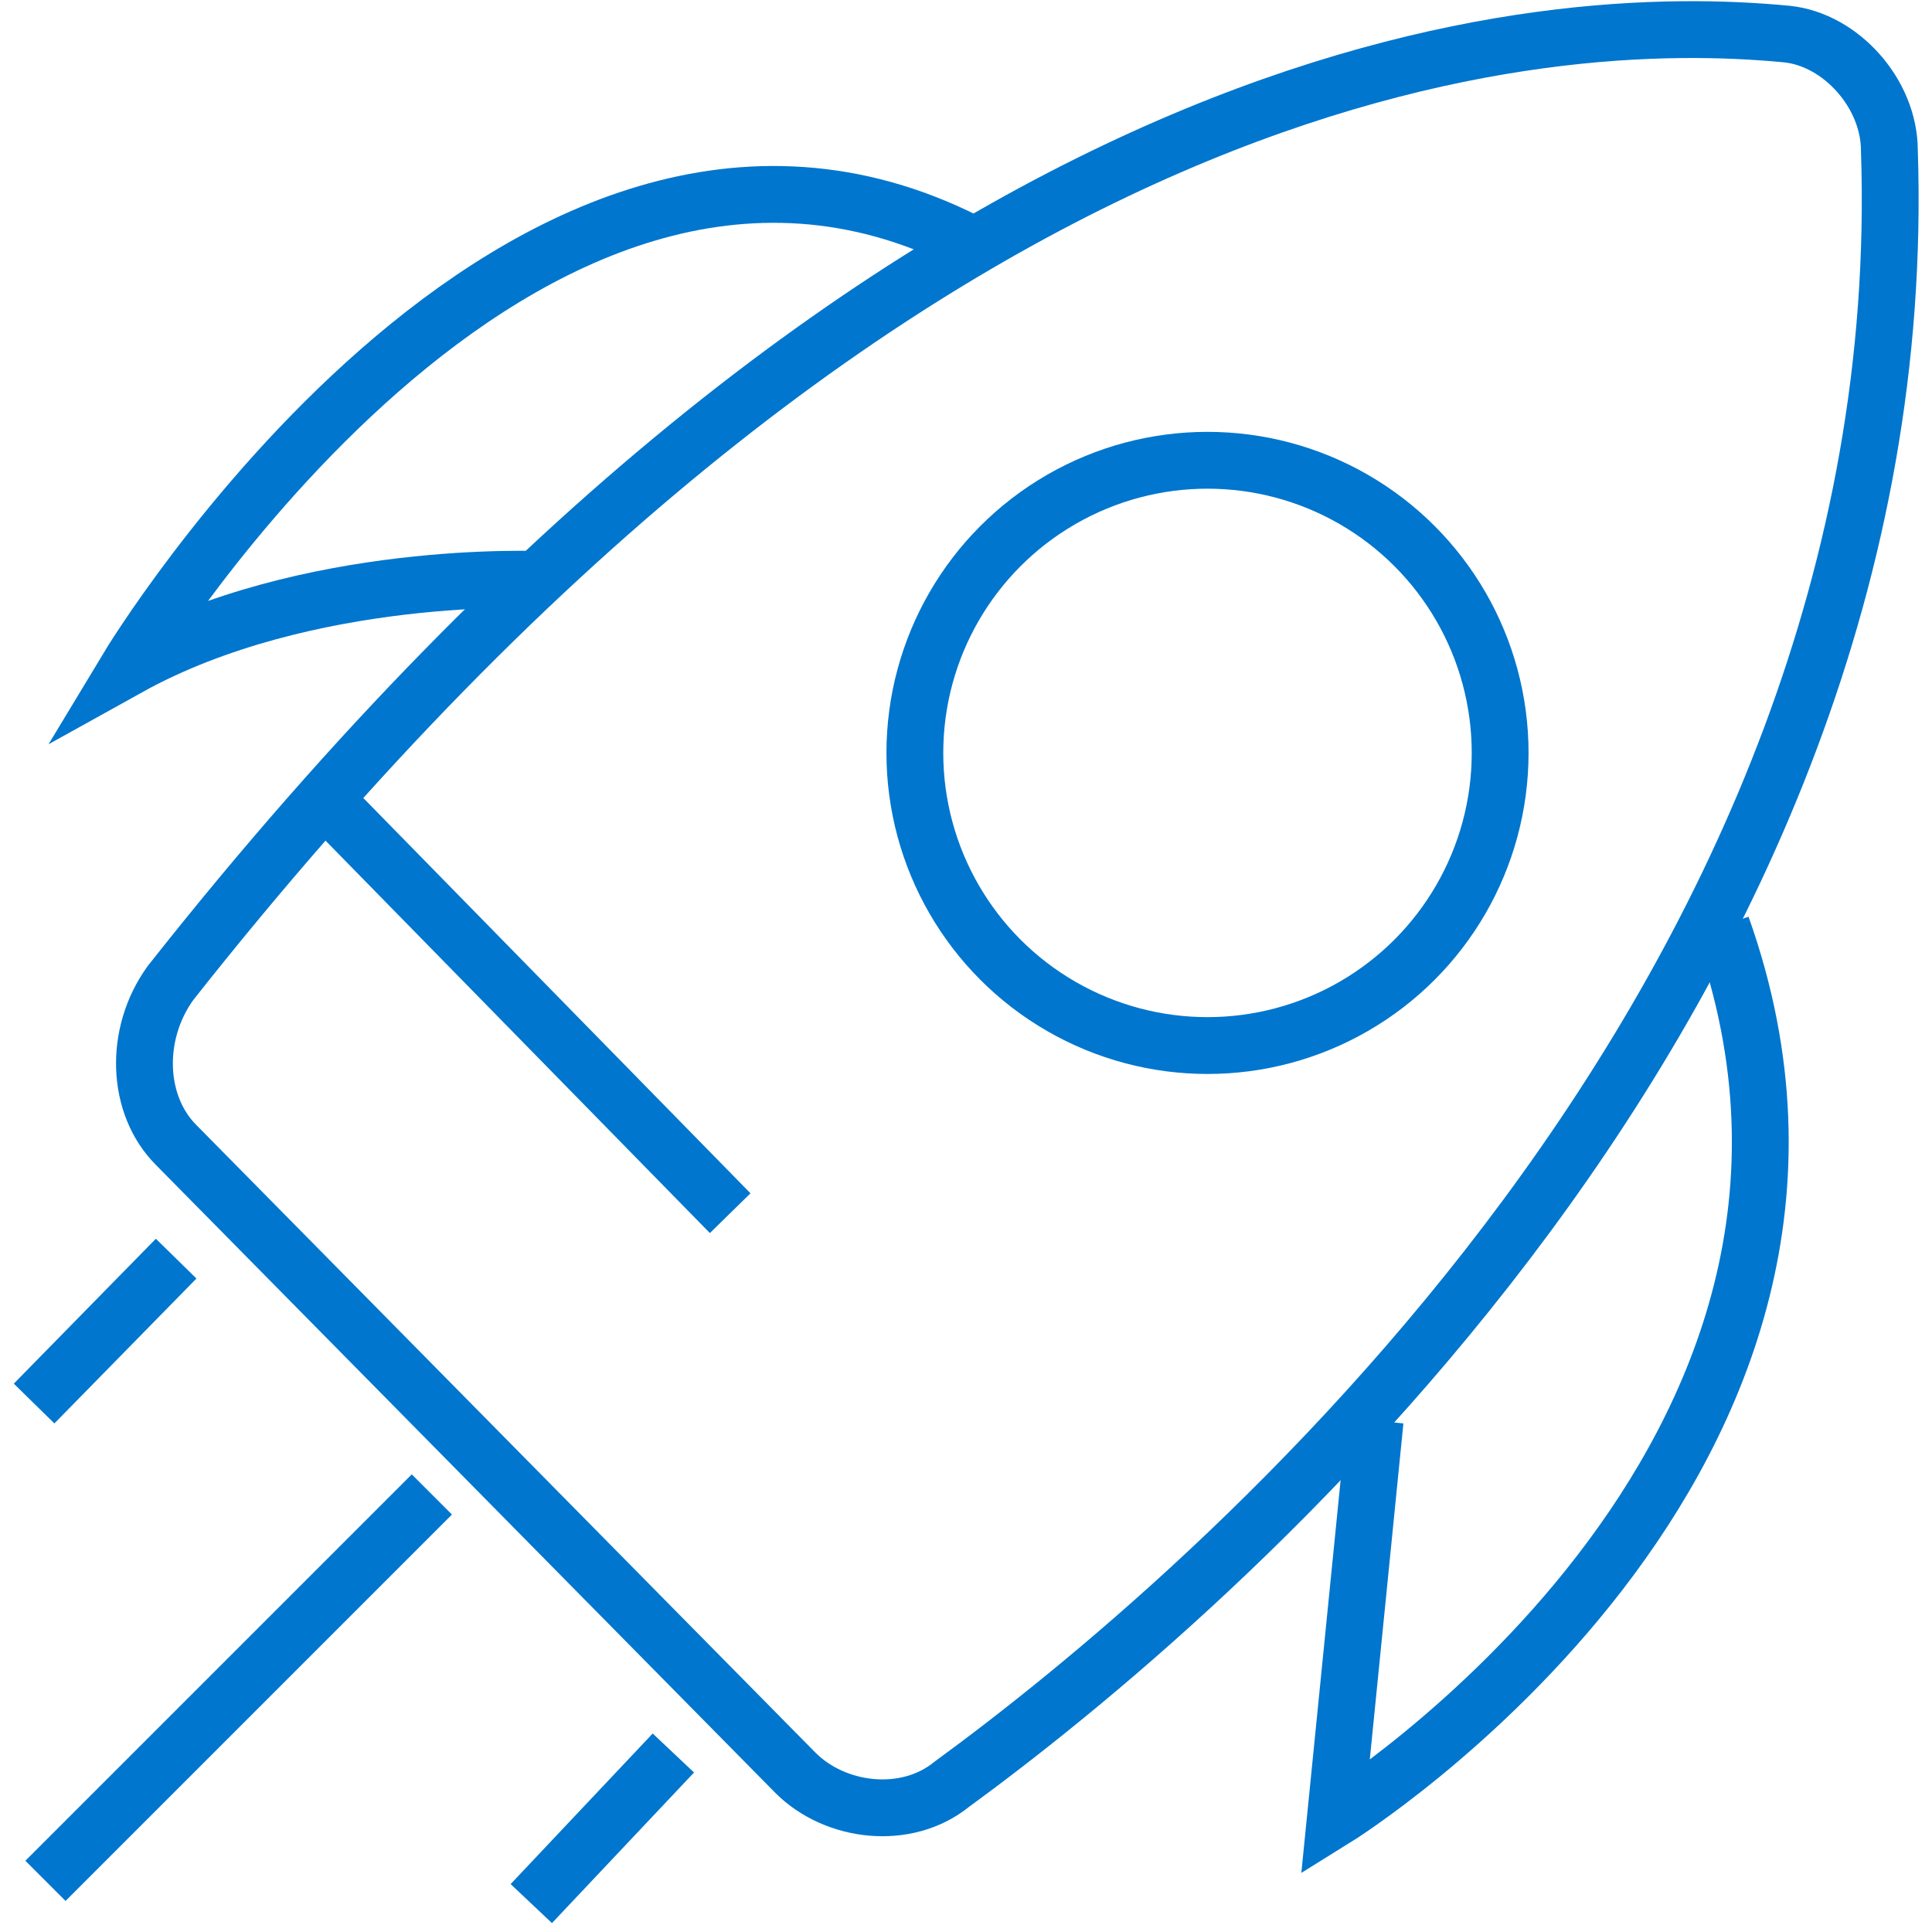
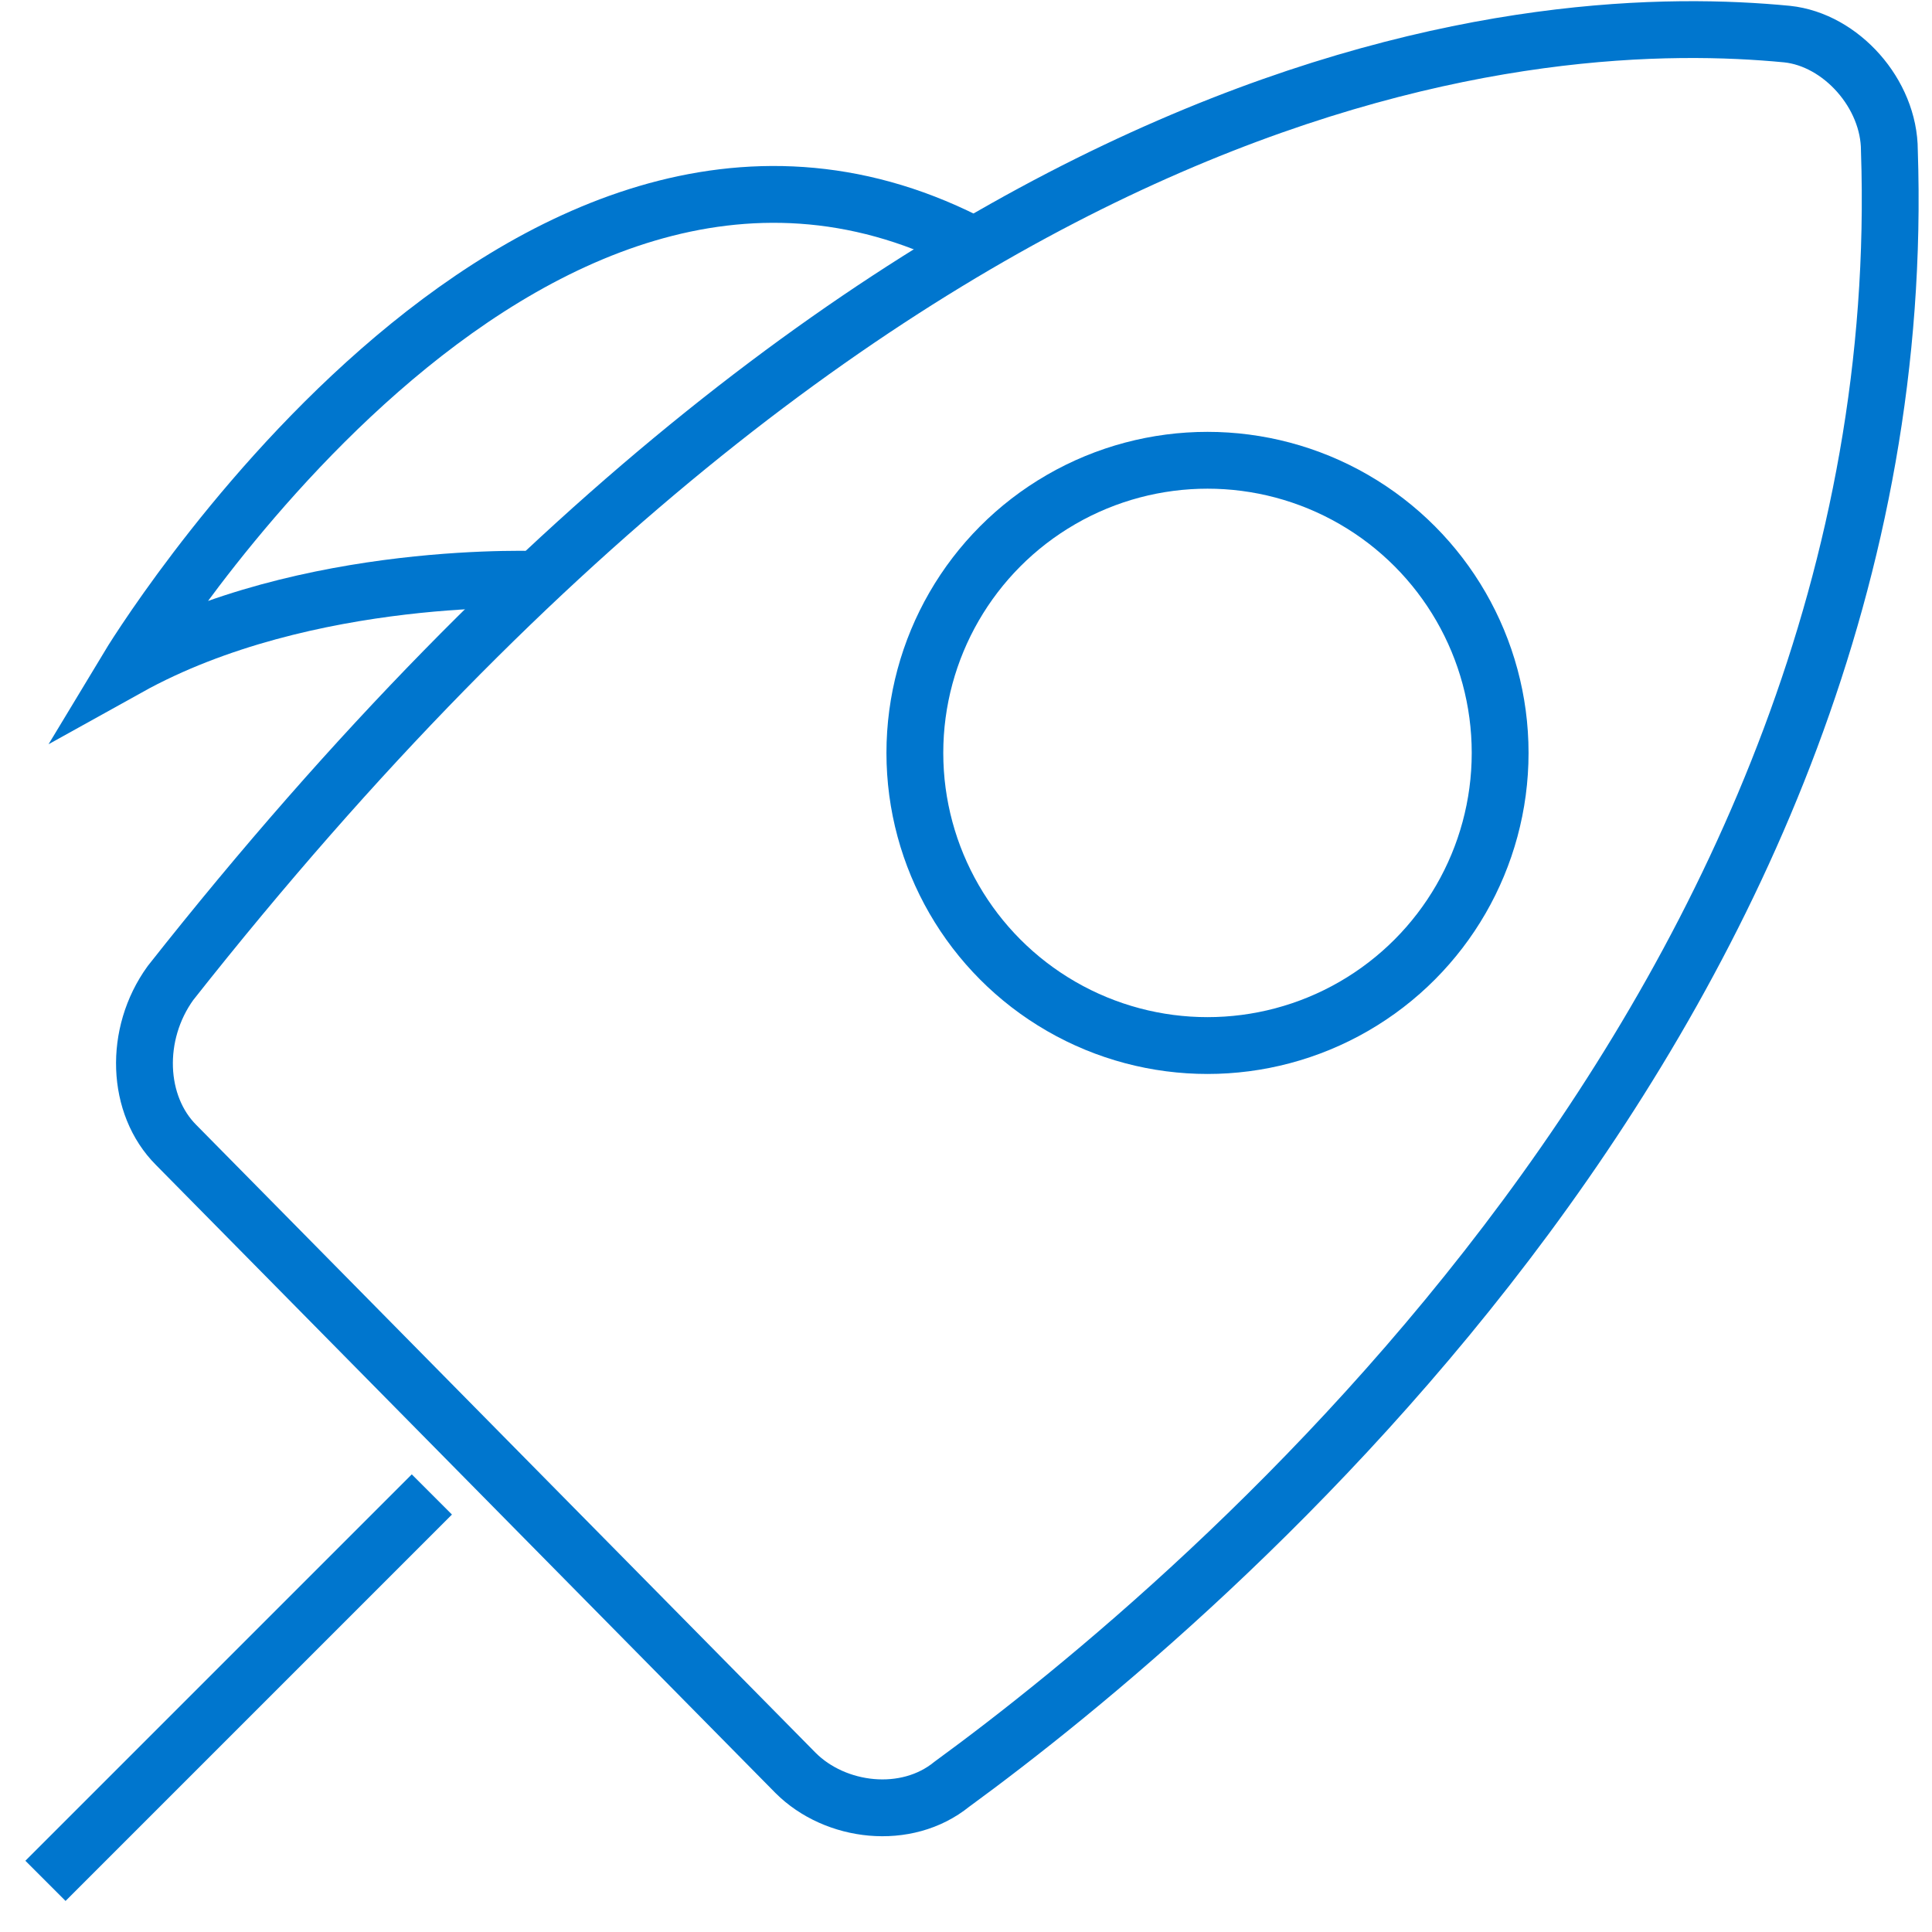
<svg xmlns="http://www.w3.org/2000/svg" version="1.1" id="Layer_1" x="0px" y="0px" viewBox="0 0 68 68" style="enable-background:new 0 0 68 68;" xml:space="preserve">
  <style type="text/css">
	.st0{fill:none;stroke:#0076CE;stroke-width:2;stroke-miterlimit:10;}
</style>
  <g>
    <path class="st0" d="M6.2,40.3L28,62.4c1.4,1.4,3.9,1.7,5.5,0.4c8.9-6.5,34-27.6,33-57.5c0-2-1.7-3.9-3.6-4.1   C54.6,0.4,32.2,1.4,6,34.6C4.7,36.4,4.8,38.9,6.2,40.3z" />
-     <path class="st0" d="M48.4,50L47,64c0,0,20.3-12.6,13.6-31.4" />
    <path class="st0" d="M19.1,20.4c0,0-8.3-0.4-14.6,3.1c0,0,13.8-22.9,29.5-15" />
    <circle class="st0" cx="42.5" cy="26.5" r="10.3" />
    <line class="st0" x1="15.2" y1="52.6" x2="1.6" y2="66.2" />
-     <line class="st0" x1="6.2" y1="44.3" x2="1.2" y2="49.4" />
-     <line class="st0" x1="23.7" y1="61.7" x2="18.7" y2="67" />
-     <line class="st0" x1="11.4" y1="28.1" x2="25.7" y2="42.7" />
  </g>
</svg>